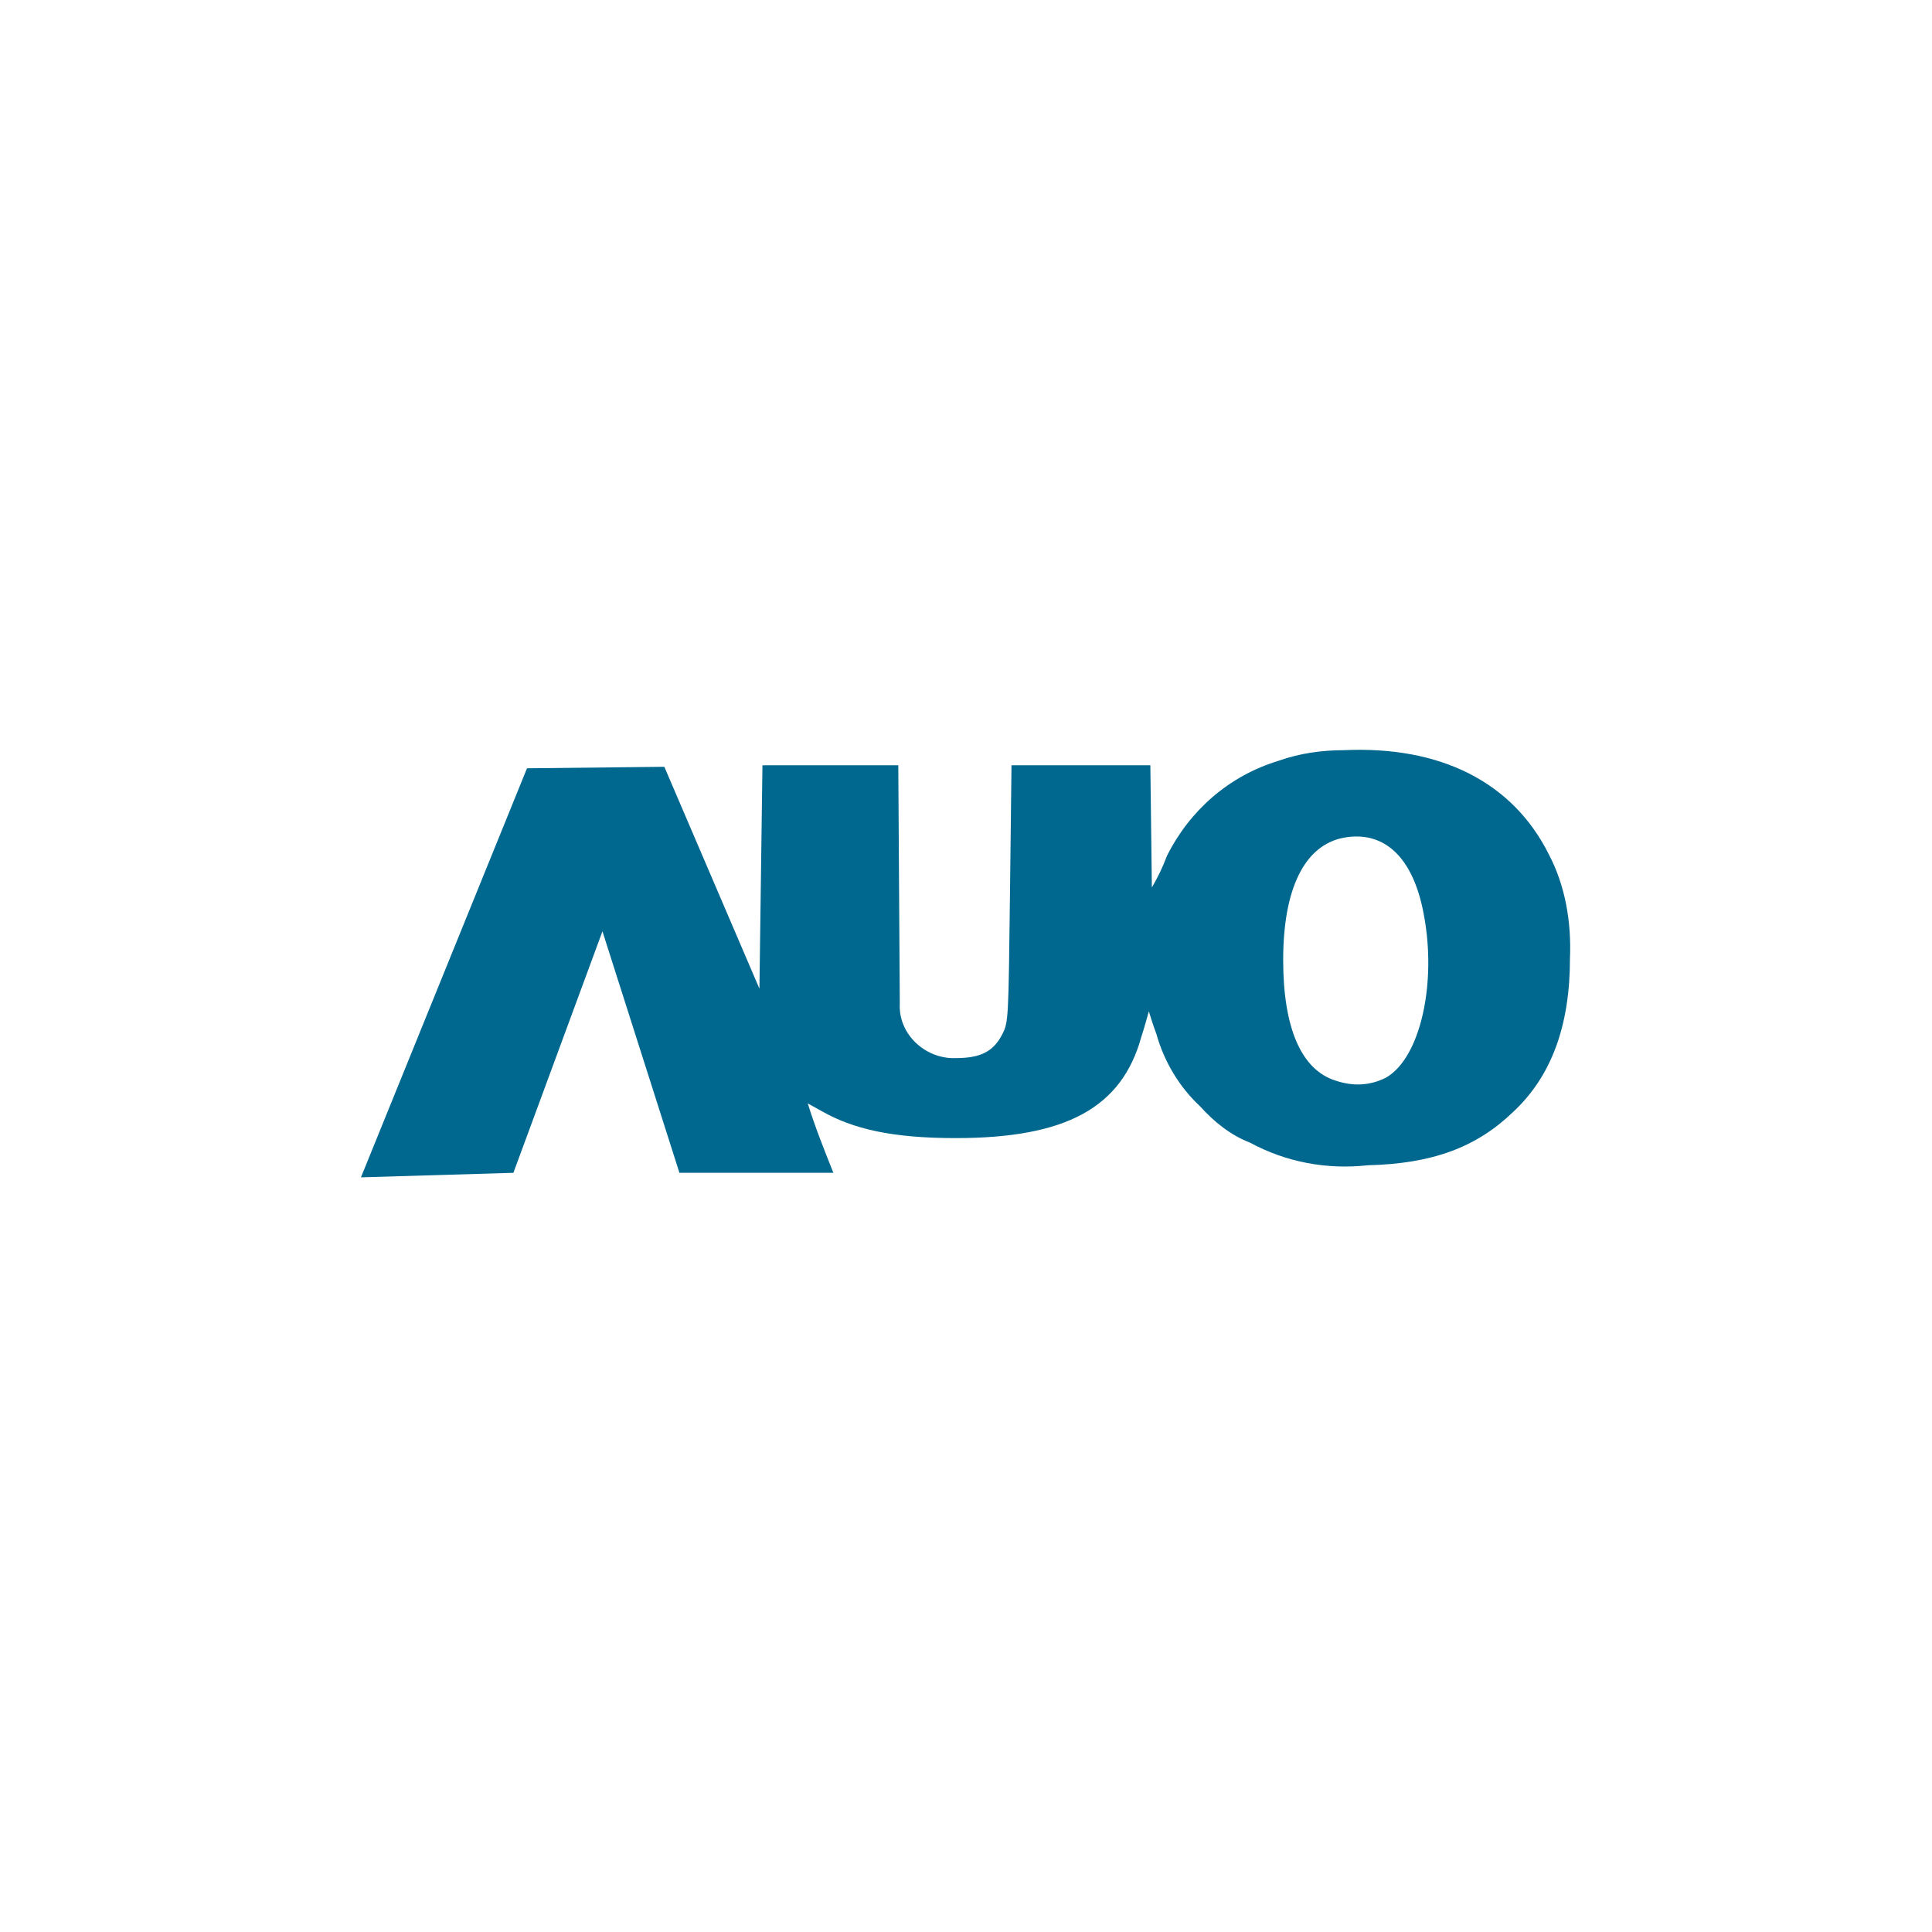
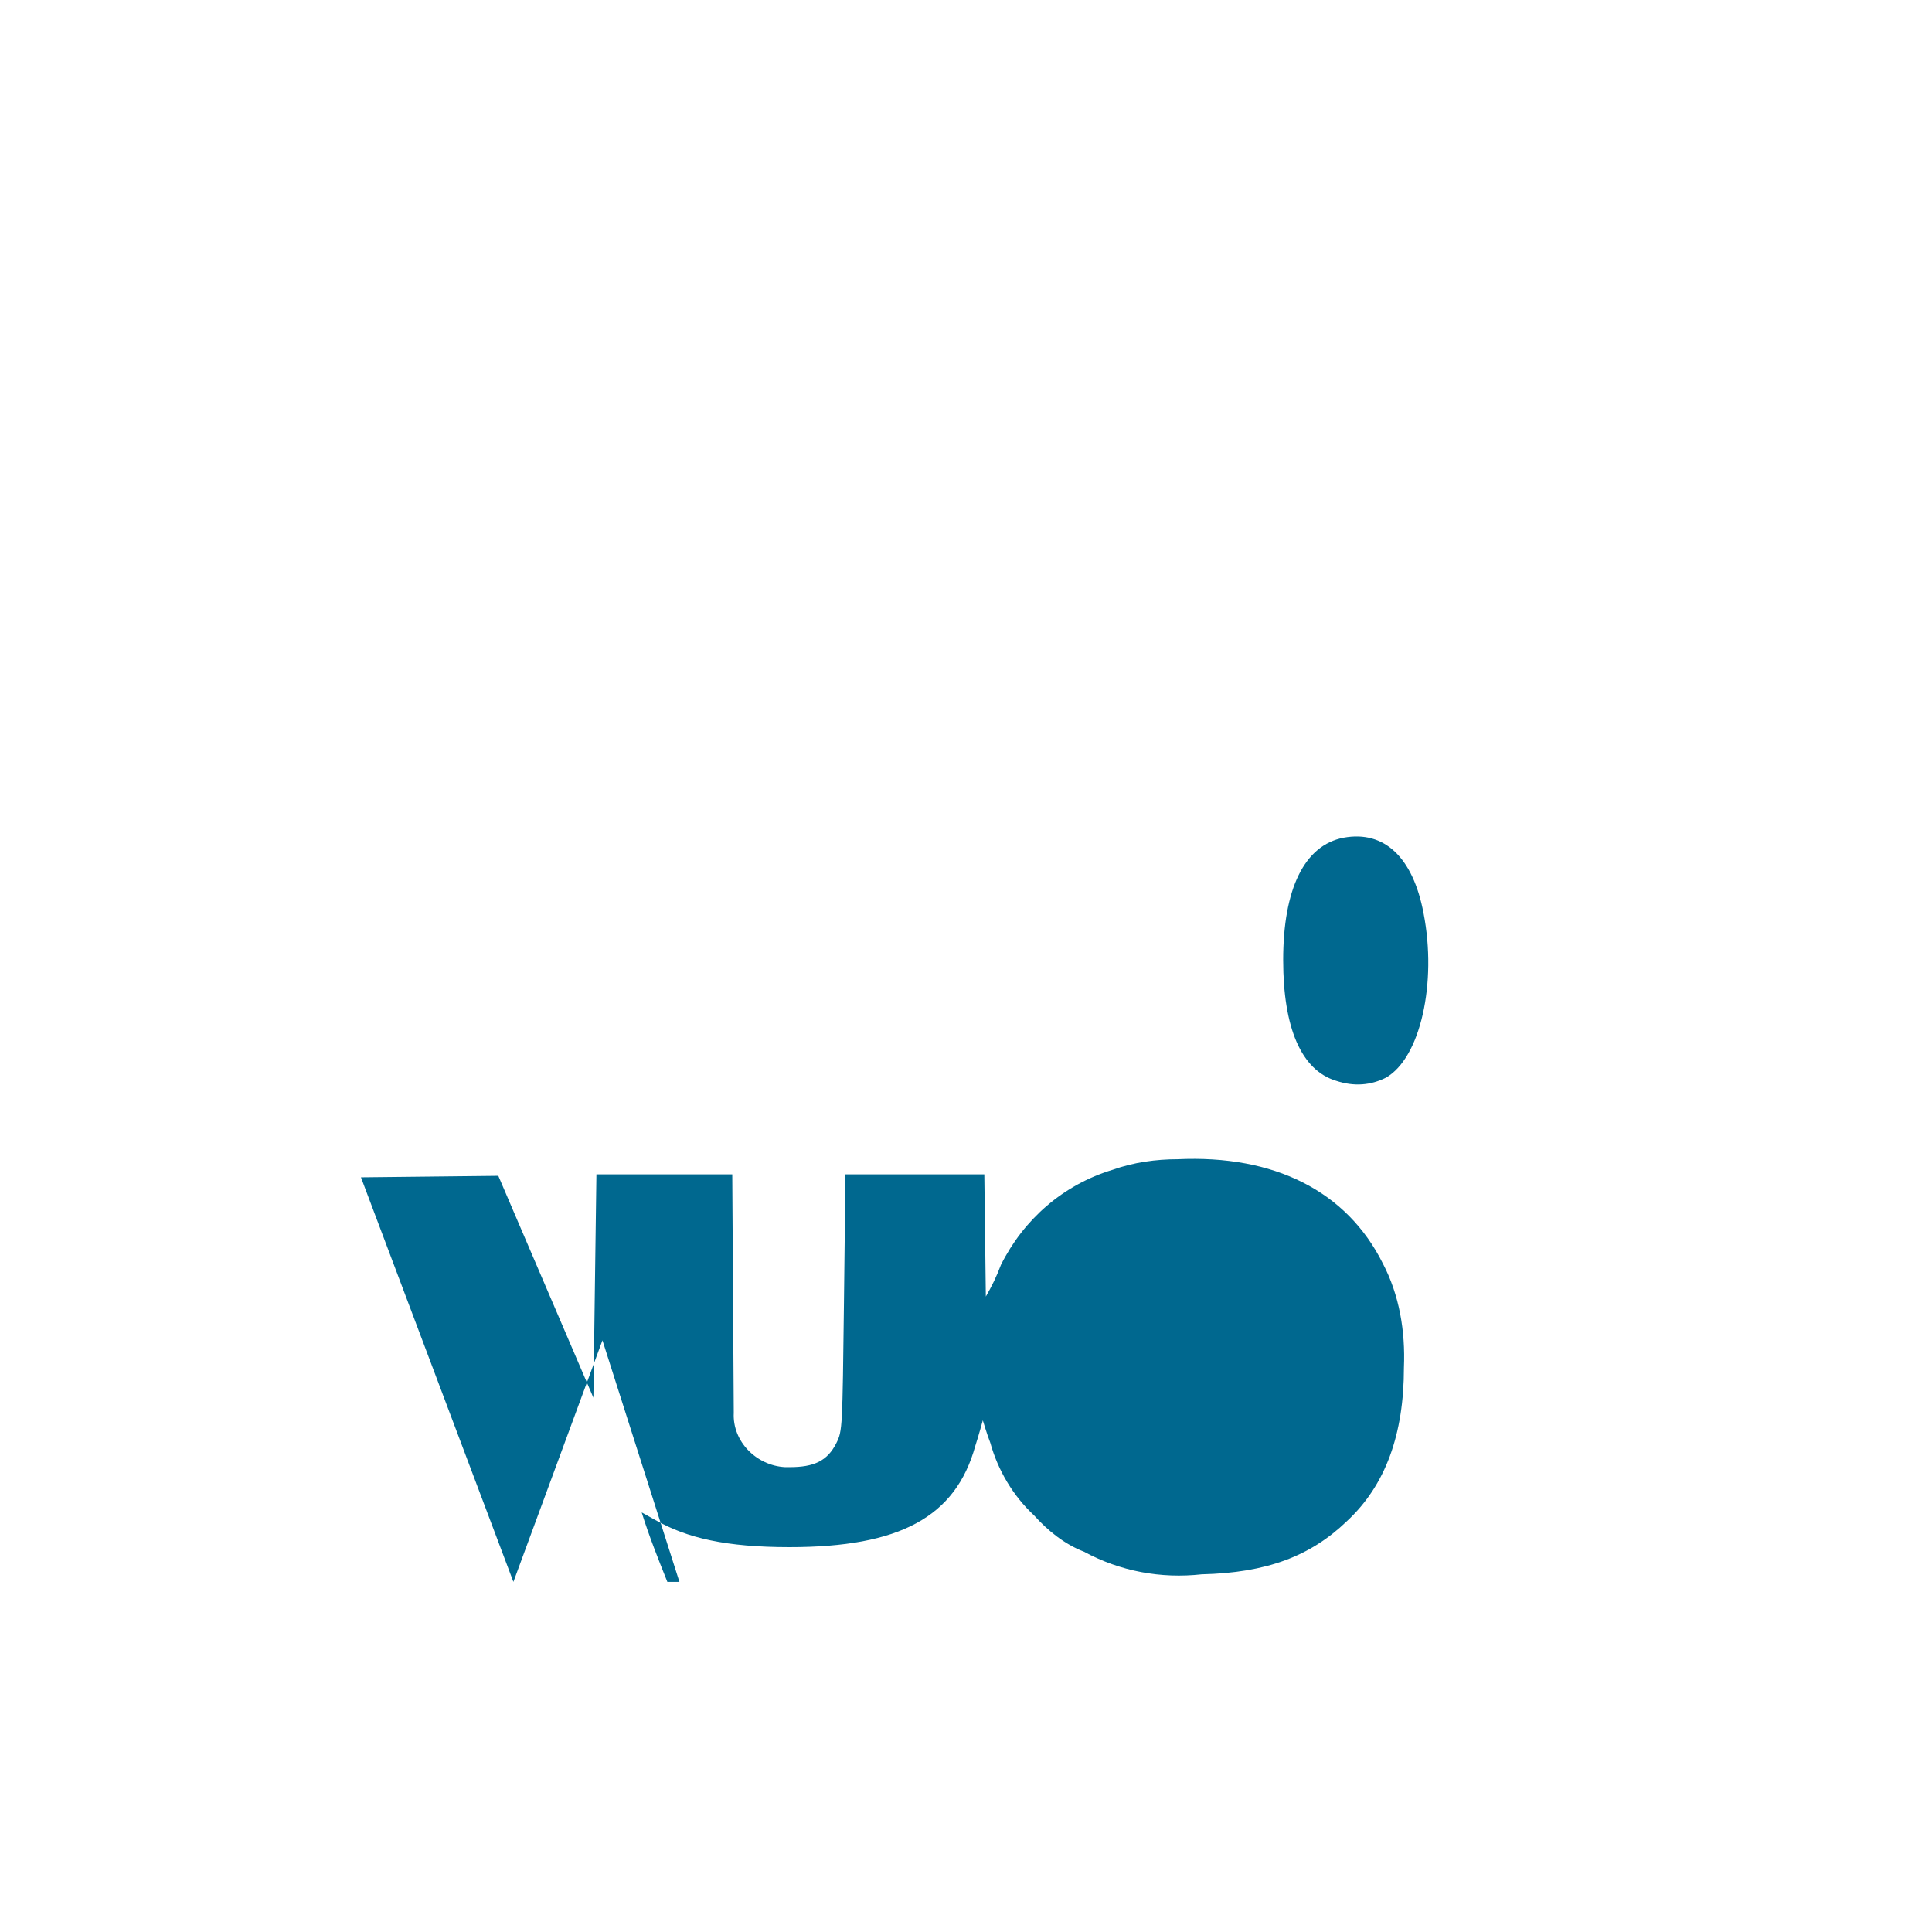
<svg xmlns="http://www.w3.org/2000/svg" version="1.1" id="Layer_1" x="0px" y="0px" viewBox="0 0 128 128" style="enable-background:new 0 0 128 128;" xml:space="preserve">
  <style type="text/css">
	.st0{fill:#00688F;}
	.st1{fill-rule:evenodd;clip-rule:evenodd;fill:#E50019;}
	.st2{fill-rule:evenodd;clip-rule:evenodd;fill:#DF2D32;}
	.st3{fill-rule:evenodd;clip-rule:evenodd;fill:#1BA035;}
	.st4{fill-rule:evenodd;clip-rule:evenodd;fill:#007CC5;}
	.st5{fill:#A50034;}
	.st6{fill:#FFFFFF;}
	.st7{fill:#6B6B6B;}
	.st8{fill:#034EA2;}
	.st9{fill:#0090D9;}
	.st10{fill:#E31837;}
	.st11{fill:#F58025;}
	.st12{fill:#FF0000;}
	.st13{fill-rule:evenodd;clip-rule:evenodd;fill:#231F20;}
	.st14{fill-rule:evenodd;clip-rule:evenodd;fill:#EC1B24;}
	.st15{fill:#005697;}
	.st16{fill:#E32726;}
	.st17{fill:#00AAE9;}
	.st18{fill:#EC1B24;}
	.st19{fill:#F6F6F6;}
	.st20{fill:#B7E9FA;}
	.st21{fill:#26BCEF;}
	.st22{fill:#AAAAAA;}
	.st23{fill:#B9E1EF;stroke:#29ABE2;stroke-width:2;stroke-linecap:round;stroke-linejoin:round;}
	.st24{fill:#FFFFFF;stroke:#AAAAAA;stroke-width:2;stroke-linejoin:round;}
	.st25{fill:#0059A9;}
	.st26{fill:#00A064;}
	.st27{fill:#E6002E;}
</style>
  <g id="layer5_2_" transform="translate(369.014 515.502)">
-     <path id="path7114_2_" class="st0" d="M-345.1-437.5l11-27.1l9.1-0.1l6.3,14.7l0.2-14.8h9l0.1,15.8c-0.1,1.9,1.5,3.5,3.4,3.6   c0.1,0,0.2,0,0.3,0c1.6,0,2.5-0.4,3.1-1.6c0.4-0.8,0.4-1,0.5-9.3l0.1-8.5h9.2l0.1,8.1c0.4-0.7,0.7-1.3,1-2.1c1.5-3,4.1-5.3,7.4-6.3   c1.4-0.5,2.9-0.7,4.3-0.7c6.4-0.3,11.2,2.1,13.6,6.9c1.1,2.1,1.5,4.5,1.4,6.9c0,4.4-1.2,7.8-3.8,10.2c-2.4,2.3-5.3,3.4-9.6,3.5   c-2.7,0.3-5.4-0.2-7.8-1.5c-1.3-0.5-2.4-1.4-3.3-2.4c-1.4-1.3-2.4-3-2.9-4.8c-0.2-0.5-0.5-1.5-0.5-1.5s-0.3,1.1-0.5,1.7   c-1.3,4.7-5,6.7-12.3,6.7c-4.2,0-6.8-0.6-8.9-1.8l-0.9-0.5c0.5,1.6,1.1,3.1,1.7,4.6H-324l-5.1-16l-5.9,16L-345.1-437.5z    M-277.2-444.1c2.3-1.3,3.4-6.3,2.5-10.9c-0.7-3.7-2.6-5.5-5.3-5c-2.6,0.5-4,3.4-4,8.1c0,4.5,1.2,7.3,3.5,8   C-279.3-443.5-278.2-443.6-277.2-444.1L-277.2-444.1z" />
+     <path id="path7114_2_" class="st0" d="M-345.1-437.5l9.1-0.1l6.3,14.7l0.2-14.8h9l0.1,15.8c-0.1,1.9,1.5,3.5,3.4,3.6   c0.1,0,0.2,0,0.3,0c1.6,0,2.5-0.4,3.1-1.6c0.4-0.8,0.4-1,0.5-9.3l0.1-8.5h9.2l0.1,8.1c0.4-0.7,0.7-1.3,1-2.1c1.5-3,4.1-5.3,7.4-6.3   c1.4-0.5,2.9-0.7,4.3-0.7c6.4-0.3,11.2,2.1,13.6,6.9c1.1,2.1,1.5,4.5,1.4,6.9c0,4.4-1.2,7.8-3.8,10.2c-2.4,2.3-5.3,3.4-9.6,3.5   c-2.7,0.3-5.4-0.2-7.8-1.5c-1.3-0.5-2.4-1.4-3.3-2.4c-1.4-1.3-2.4-3-2.9-4.8c-0.2-0.5-0.5-1.5-0.5-1.5s-0.3,1.1-0.5,1.7   c-1.3,4.7-5,6.7-12.3,6.7c-4.2,0-6.8-0.6-8.9-1.8l-0.9-0.5c0.5,1.6,1.1,3.1,1.7,4.6H-324l-5.1-16l-5.9,16L-345.1-437.5z    M-277.2-444.1c2.3-1.3,3.4-6.3,2.5-10.9c-0.7-3.7-2.6-5.5-5.3-5c-2.6,0.5-4,3.4-4,8.1c0,4.5,1.2,7.3,3.5,8   C-279.3-443.5-278.2-443.6-277.2-444.1L-277.2-444.1z" />
  </g>
</svg>